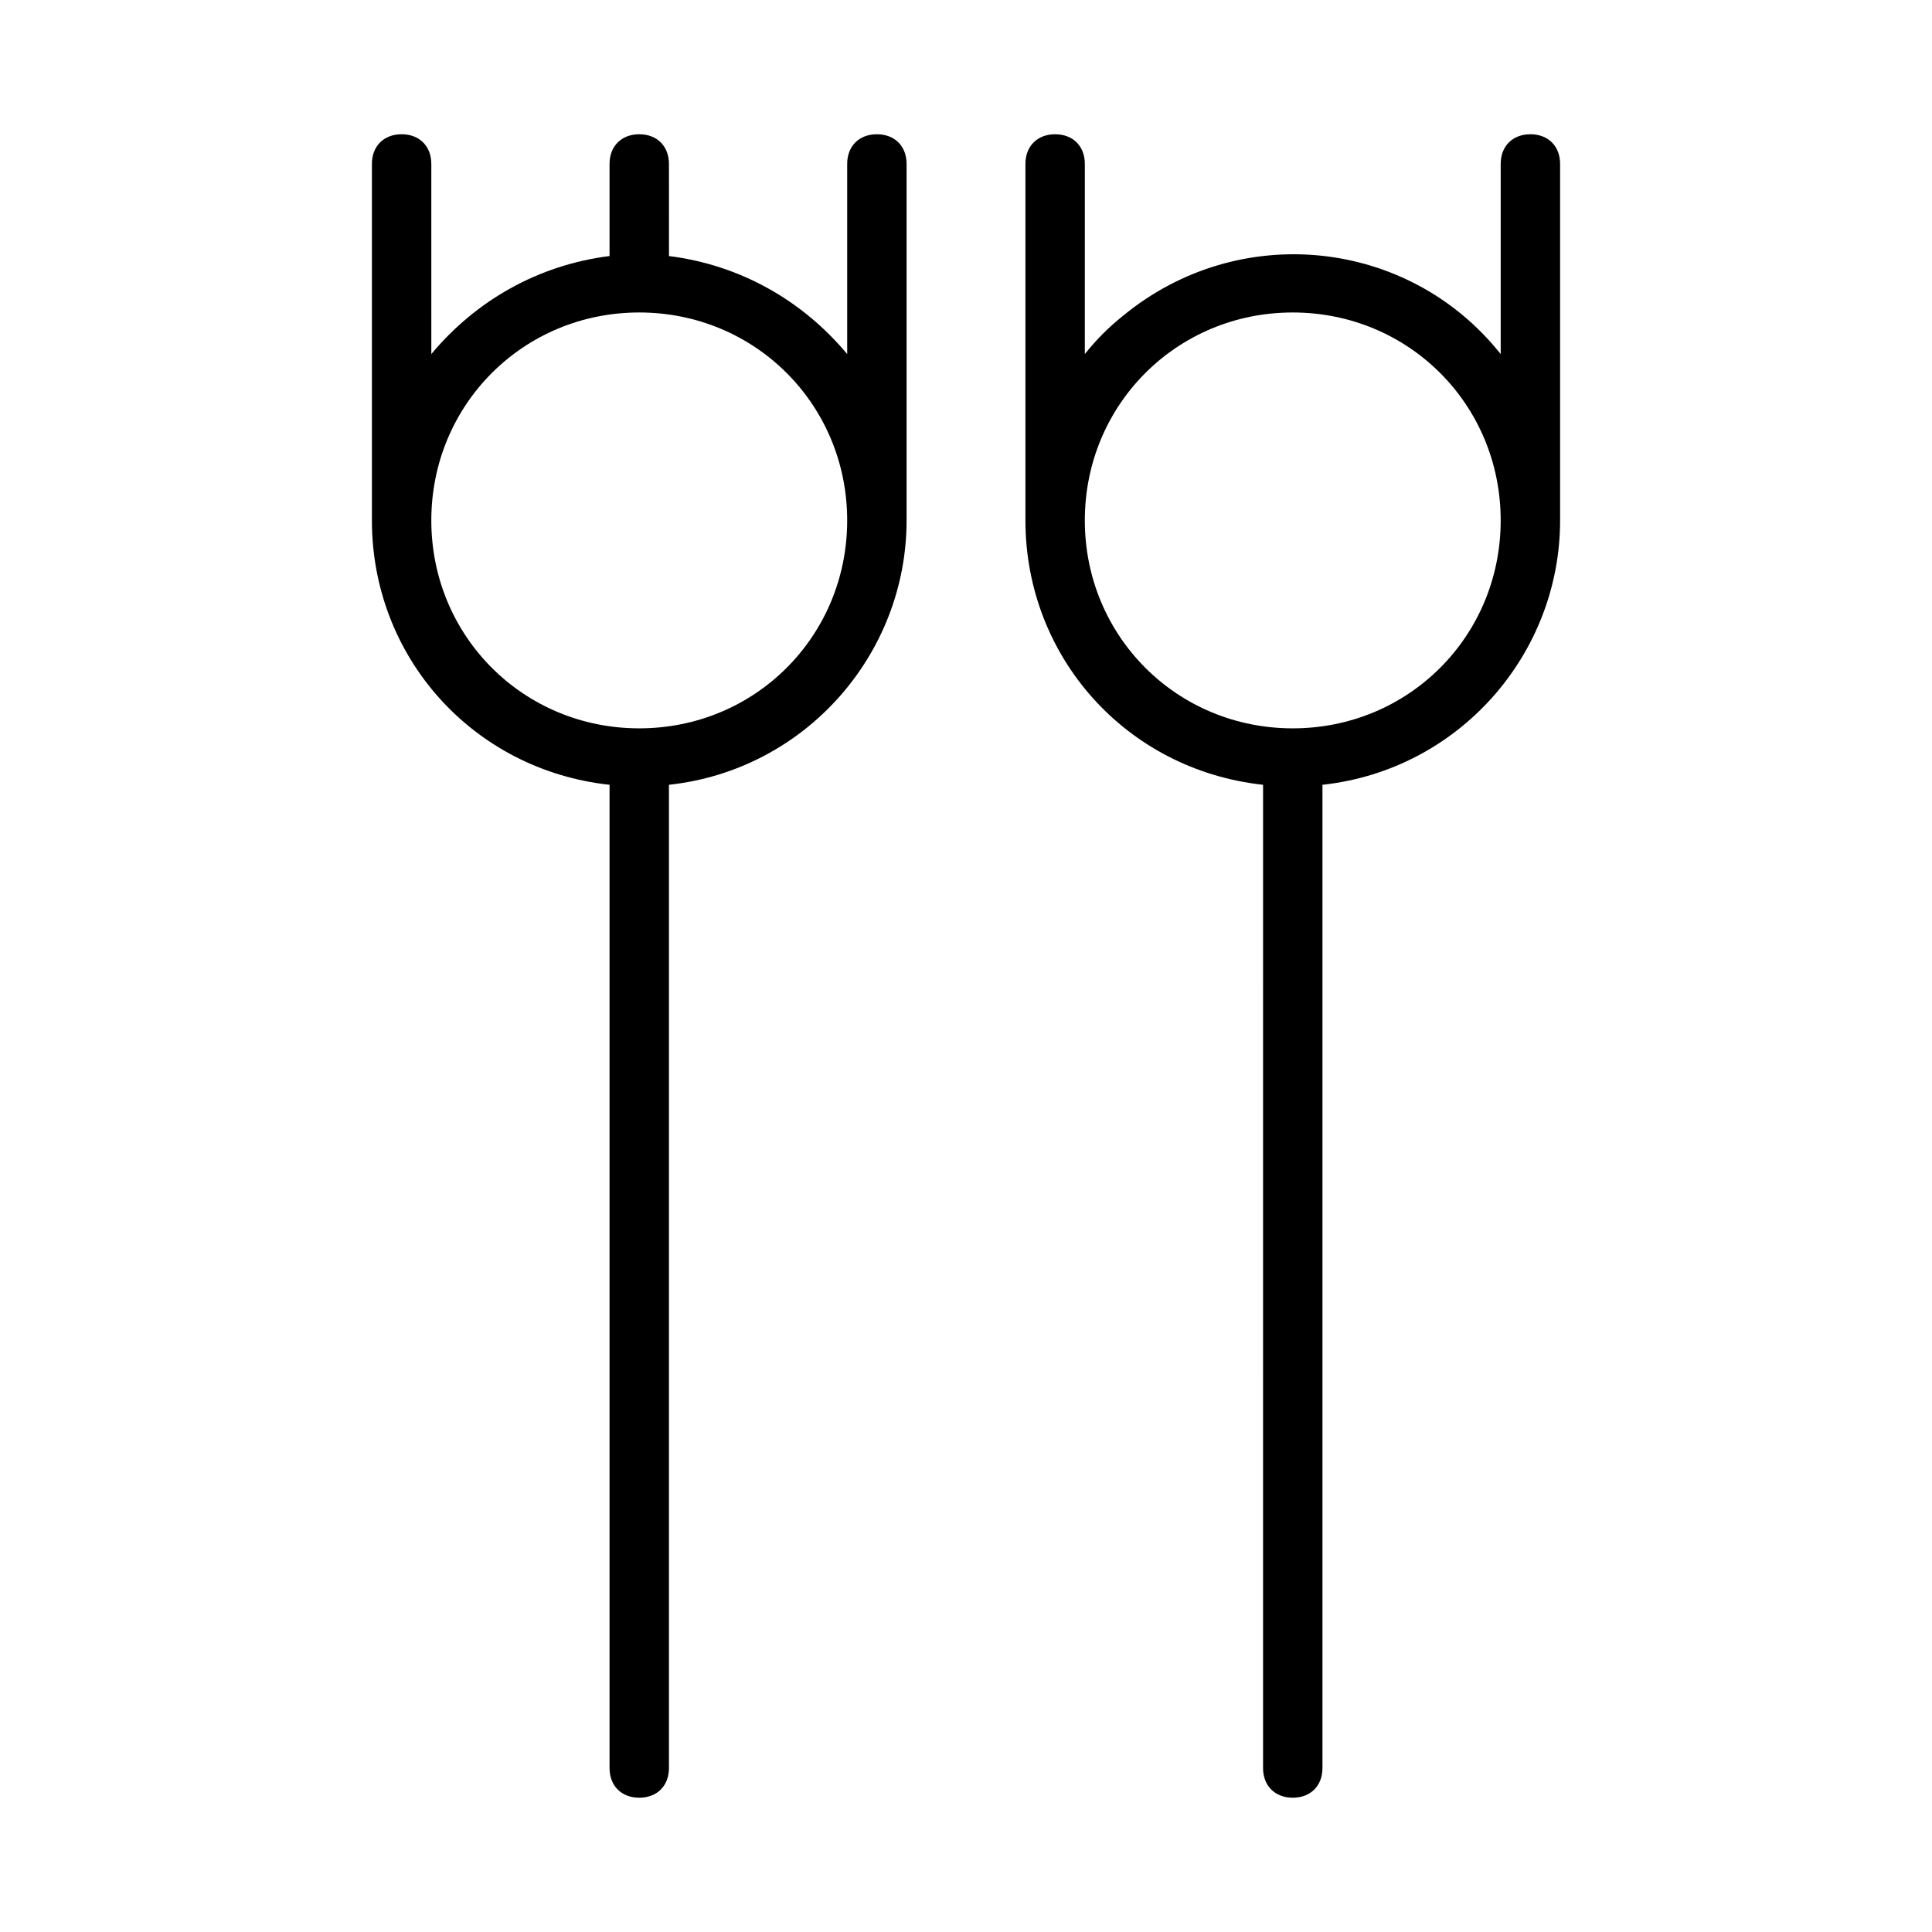
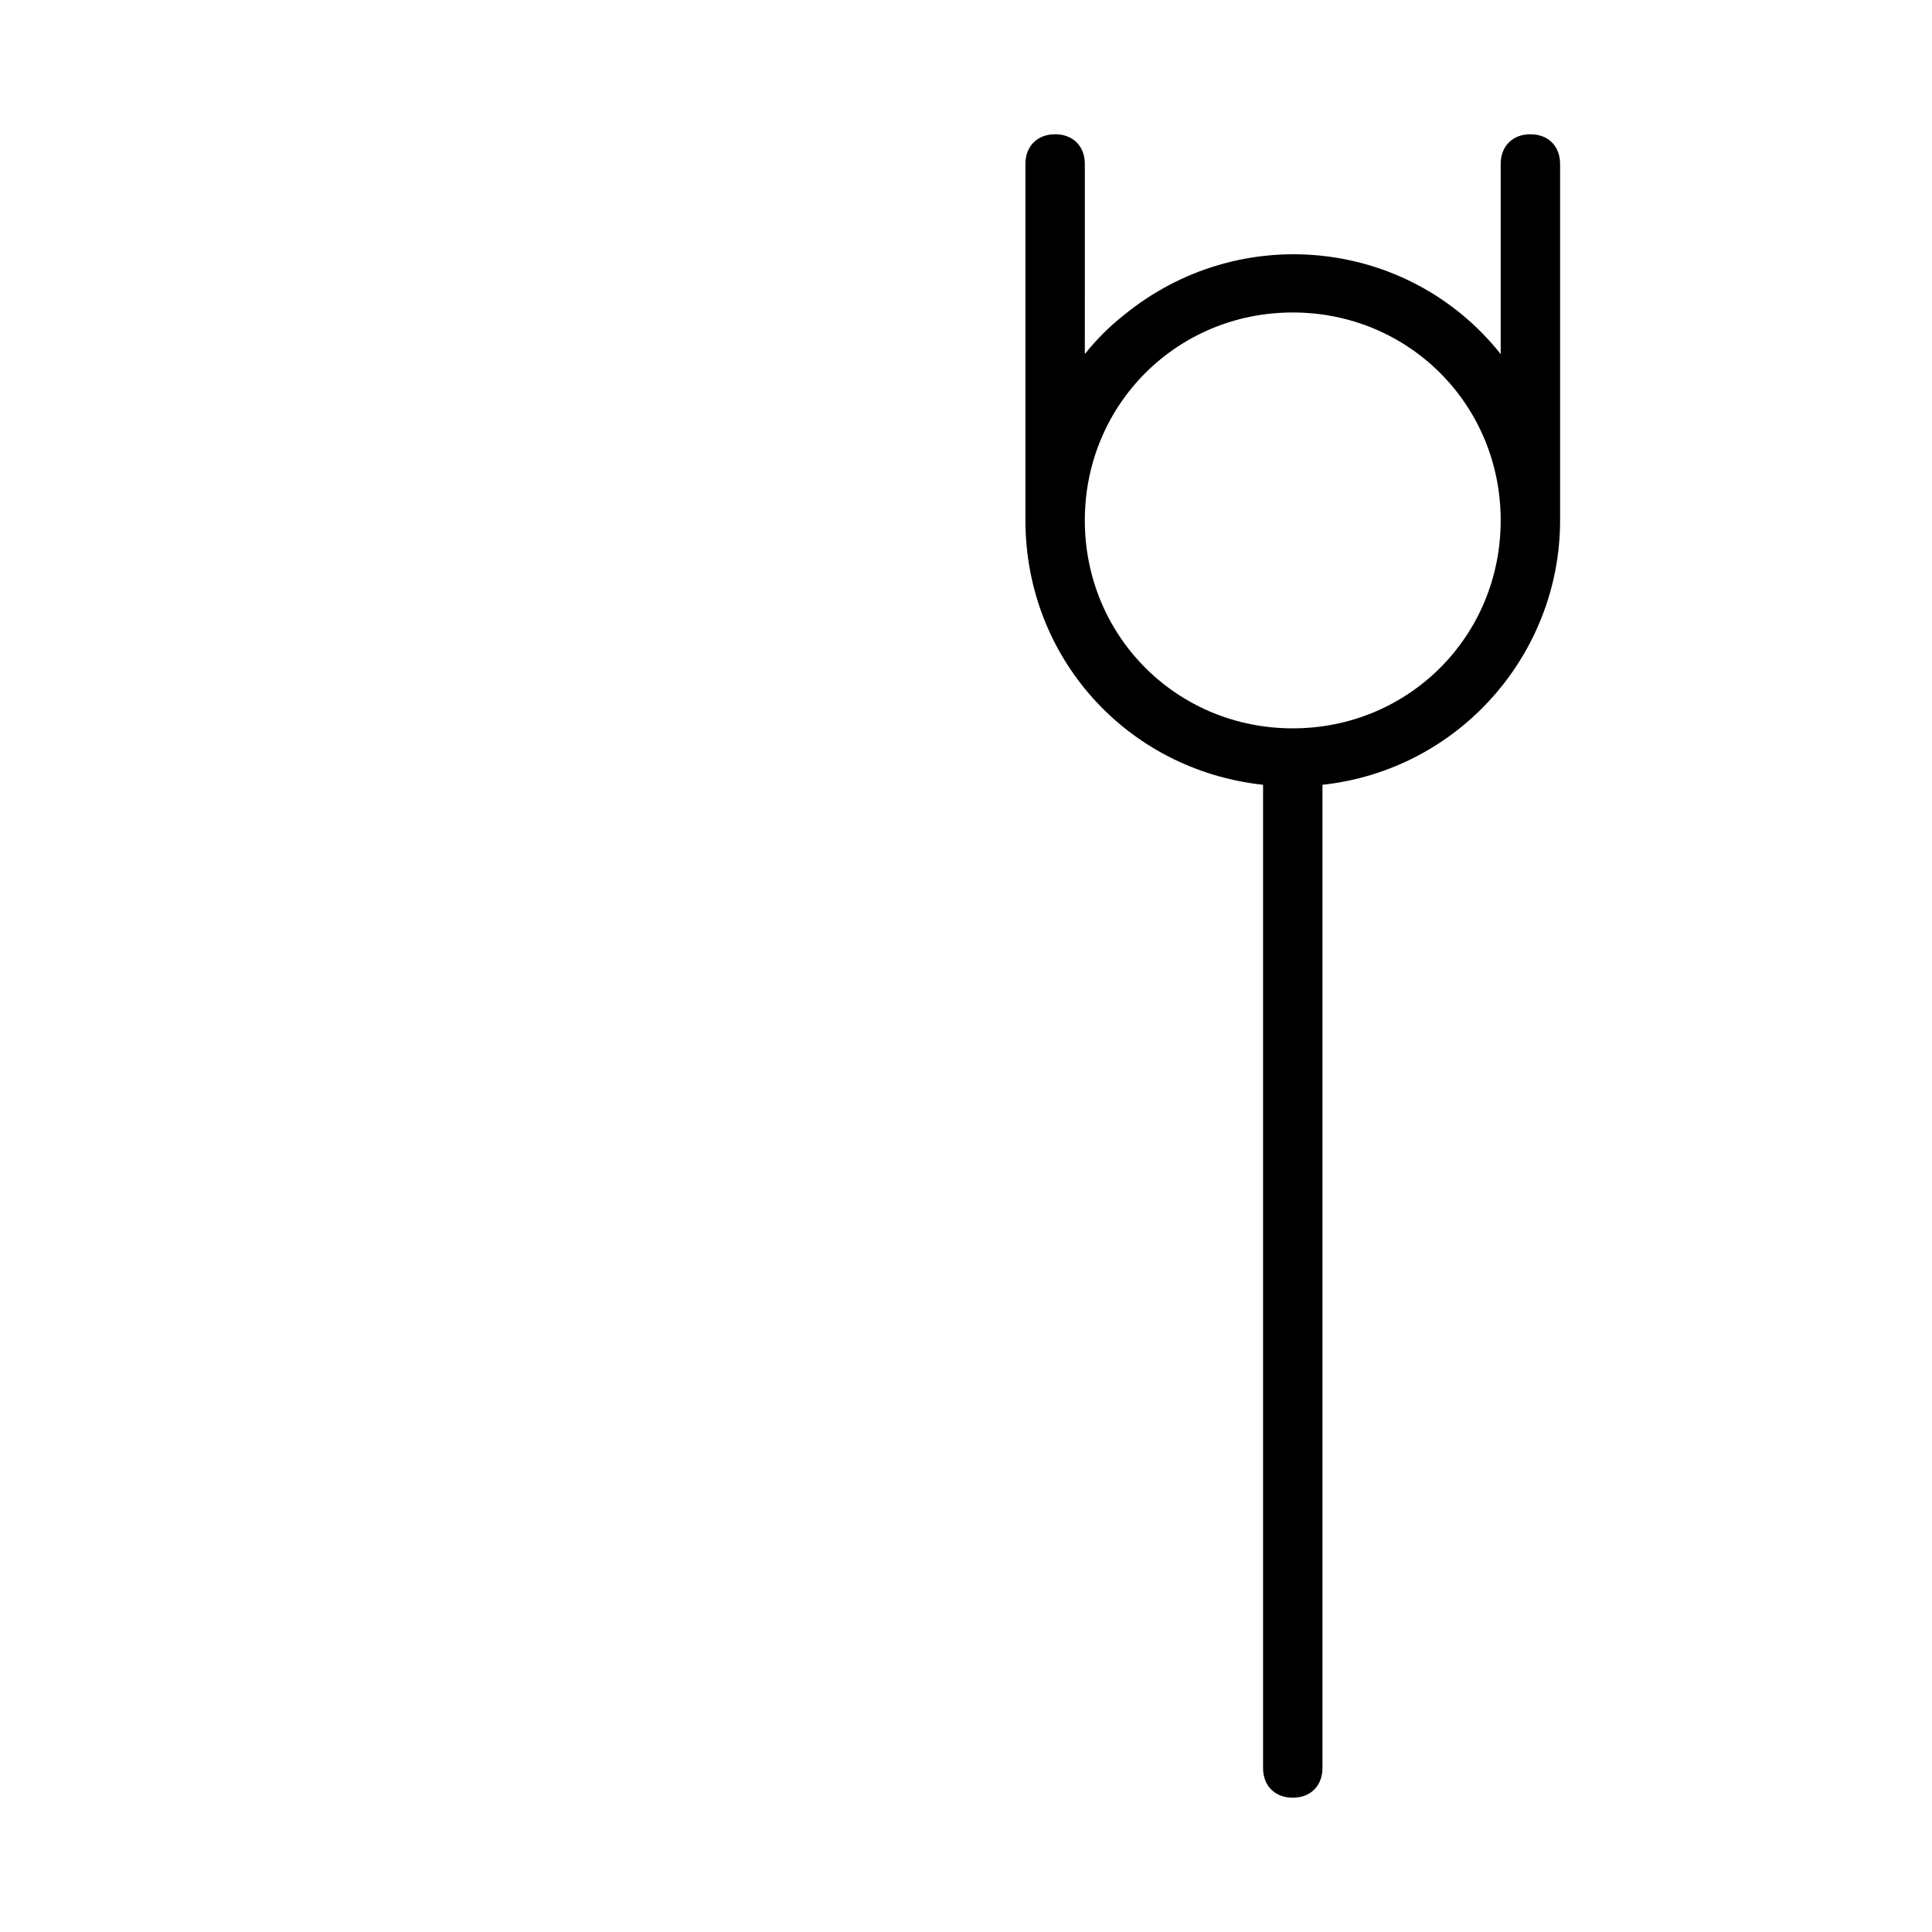
<svg xmlns="http://www.w3.org/2000/svg" fill="#000000" width="800px" height="800px" version="1.1" viewBox="144 144 512 512">
  <g>
-     <path d="m250.43 179.58c-4.723 0-7.871 3.148-7.871 7.871v94.465c0 36.211 26.766 66.125 62.977 70.062v260.56c0 4.723 3.148 7.871 7.871 7.871s7.871-3.148 7.871-7.871v-260.56c36.211-3.938 62.977-34.637 62.977-70.062v-94.465c0-4.723-3.148-7.871-7.871-7.871-4.723 0-7.871 3.148-7.871 7.871v50.383c-11.809-14.168-28.34-23.617-47.23-25.977l-0.004-24.406c0-4.723-3.148-7.871-7.871-7.871s-7.871 3.148-7.871 7.871v24.402c-18.895 2.363-35.426 11.809-47.23 25.977l-0.004-50.379c0-4.723-3.148-7.871-7.871-7.871zm62.977 47.23c30.699 0 55.105 24.402 55.105 55.105 0 30.699-24.402 55.105-55.105 55.105-30.699 0-55.105-24.402-55.105-55.105 0-30.699 24.406-55.105 55.105-55.105z" />
    <path d="m549.57 179.58c-4.723 0-7.871 3.148-7.871 7.871v50.383c-24.402-30.699-69.273-35.426-99.977-10.234-3.938 3.148-7.086 6.297-10.234 10.234l0.004-50.383c0-4.723-3.148-7.871-7.871-7.871-4.723 0-7.871 3.148-7.871 7.871v94.465c0 36.211 26.766 66.125 62.977 70.062l-0.004 260.56c0 4.723 3.148 7.871 7.871 7.871s7.871-3.148 7.871-7.871v-260.56c36.211-3.938 62.977-34.637 62.977-70.062v-94.465c0-4.723-3.148-7.871-7.871-7.871zm-62.977 157.44c-30.699 0-55.105-24.402-55.105-55.105 0-30.699 24.402-55.105 55.105-55.105 30.699 0 55.105 24.402 55.105 55.105 0 30.699-24.402 55.105-55.105 55.105z" />
  </g>
</svg>